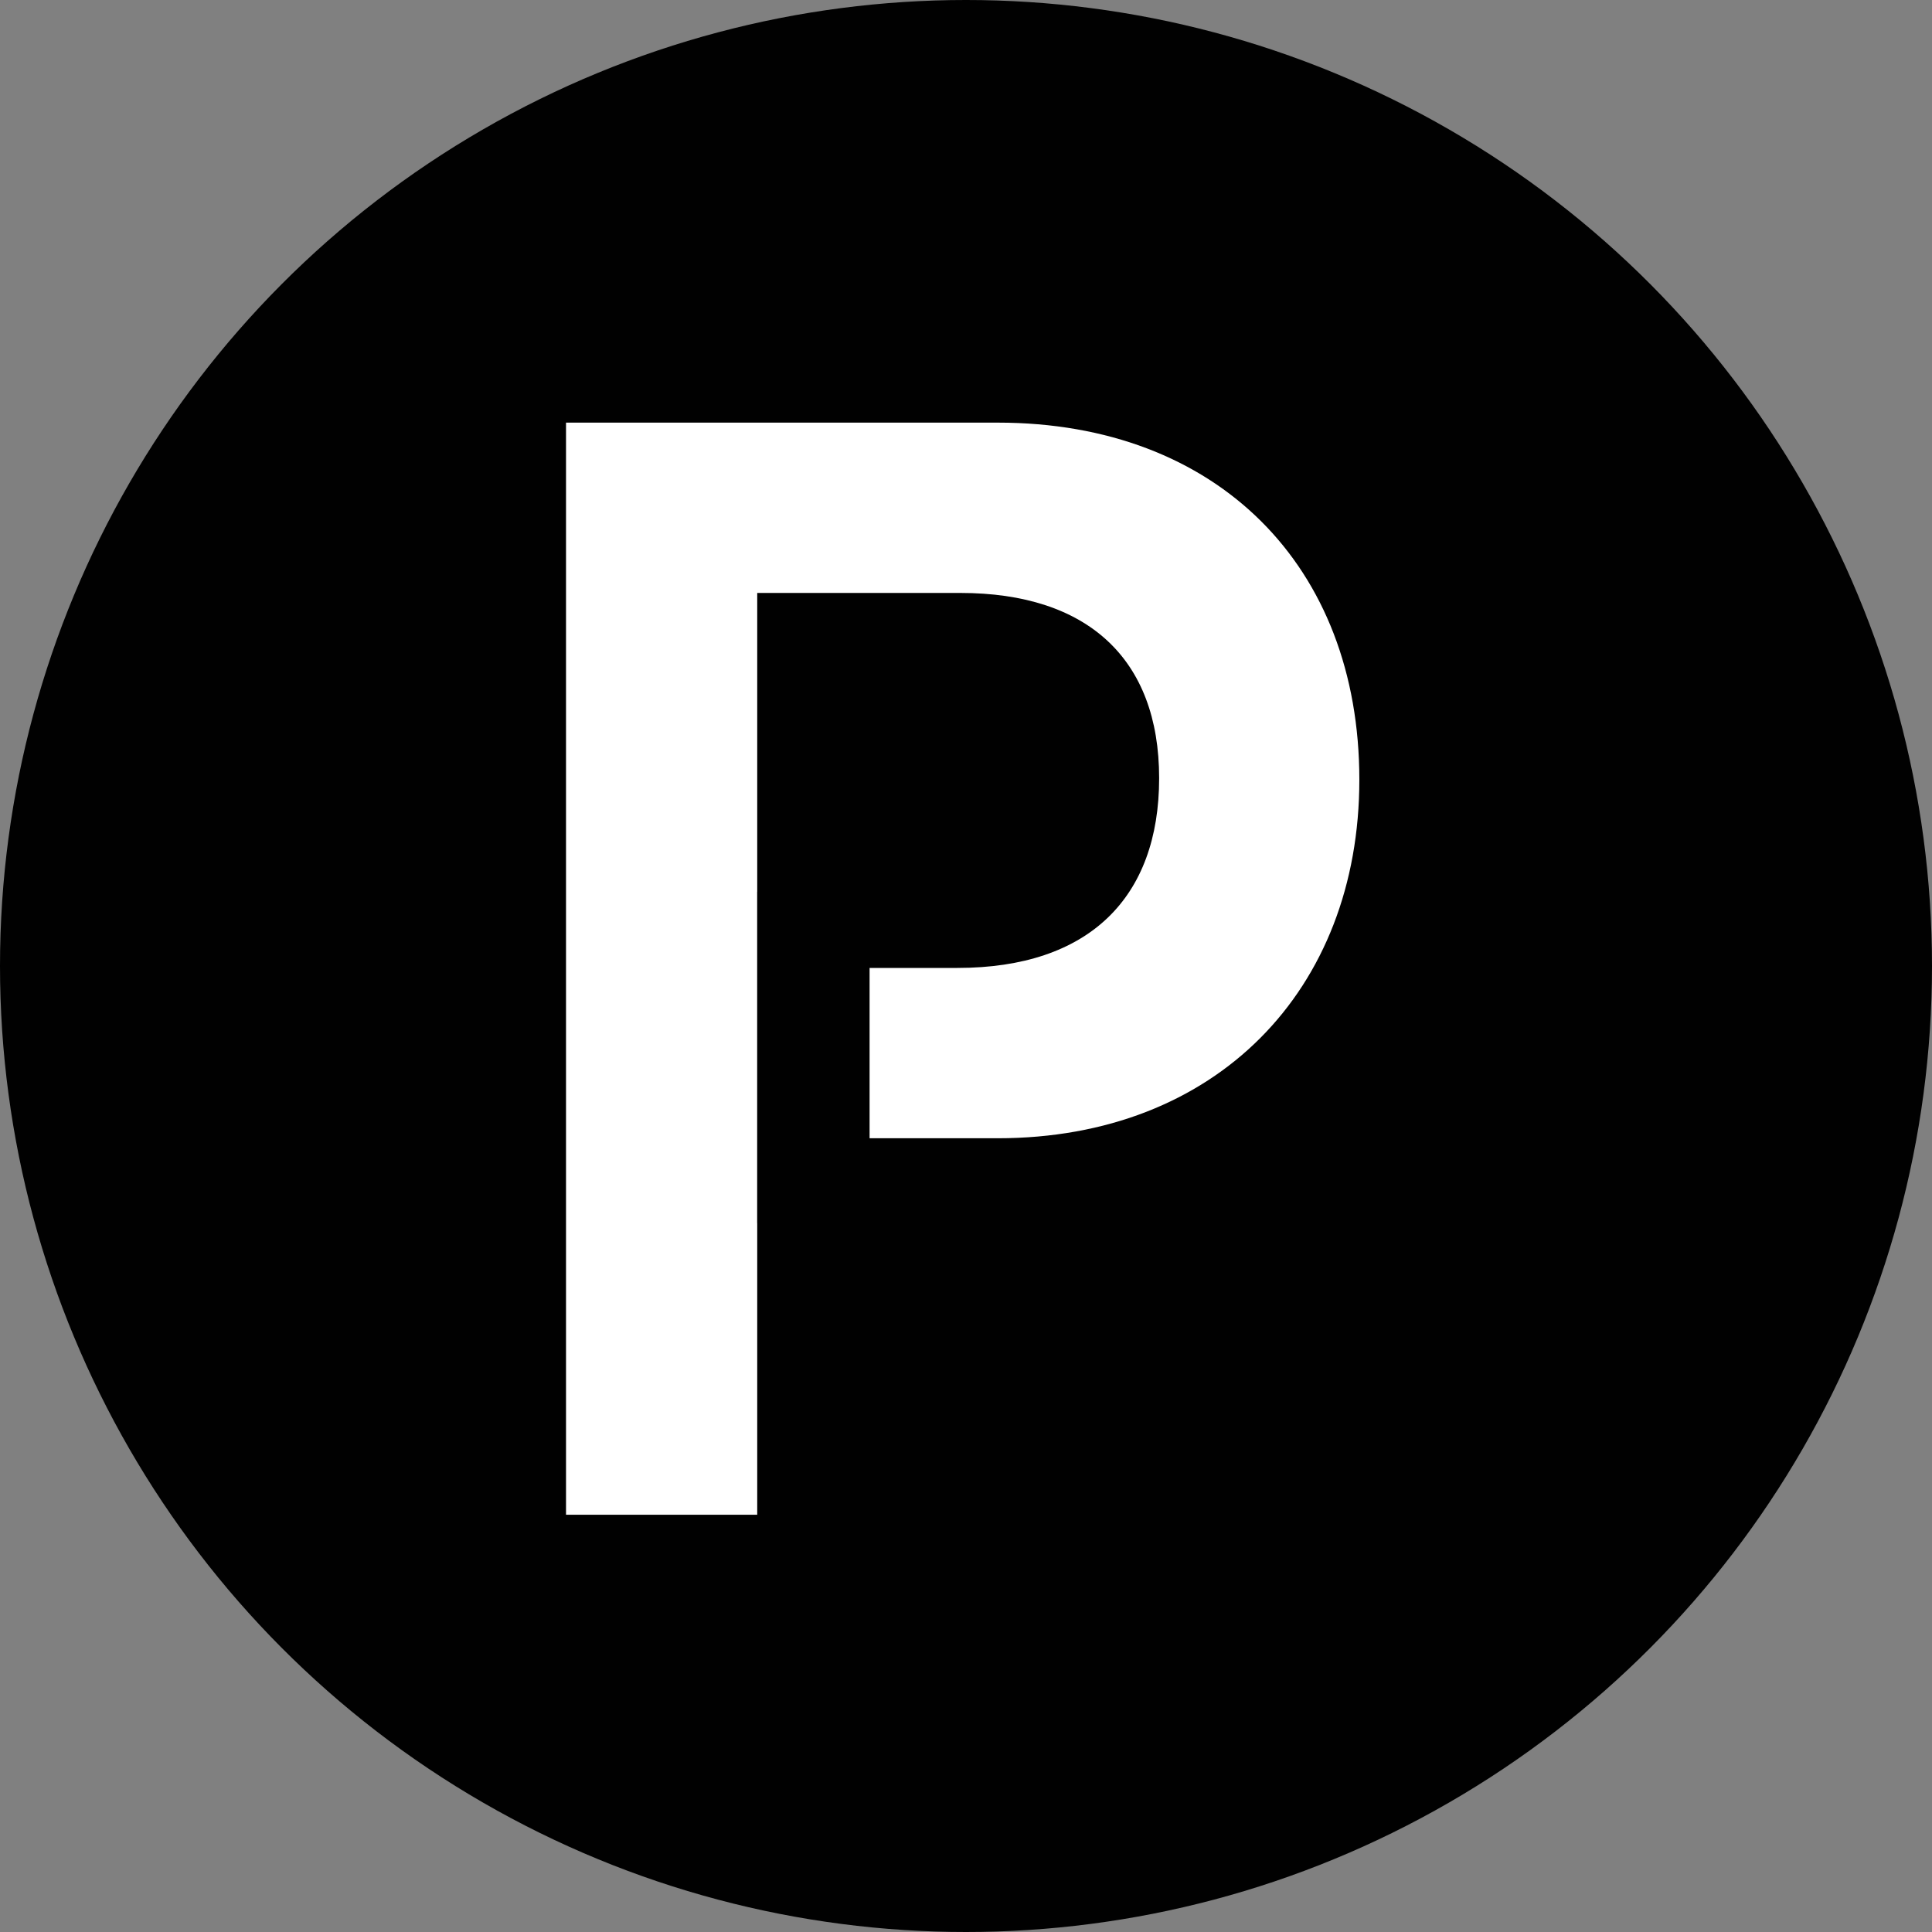
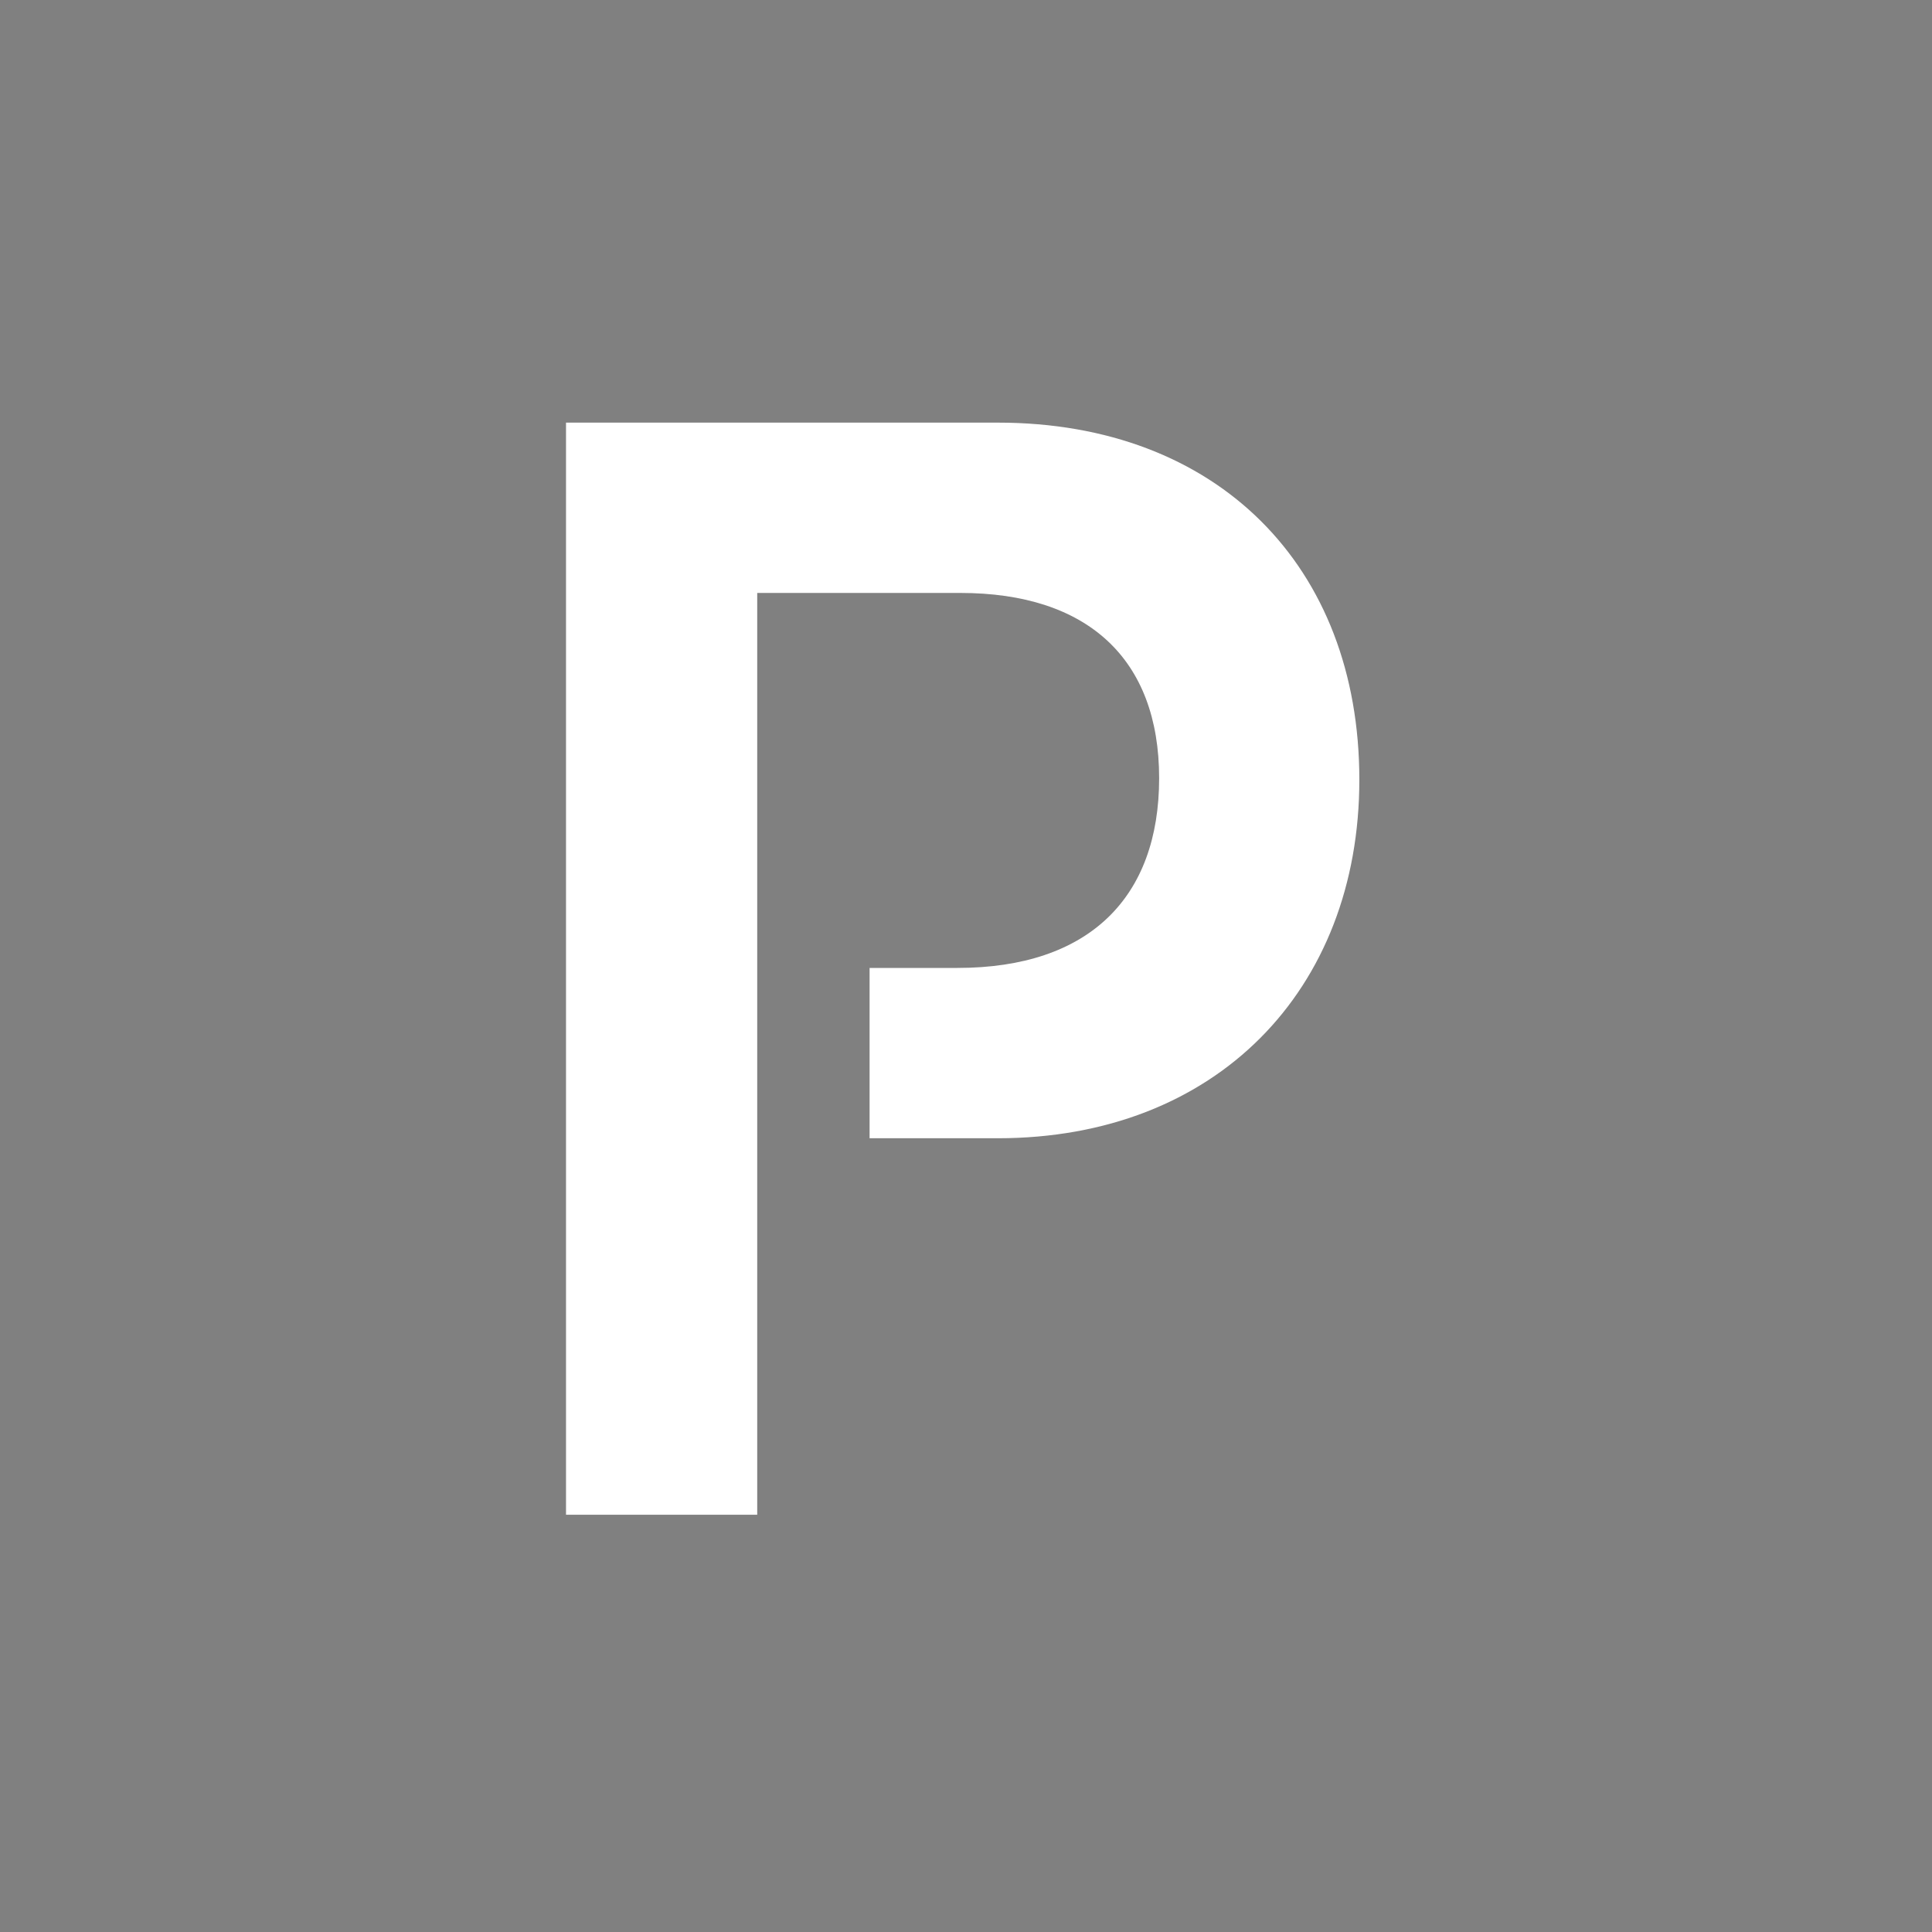
<svg xmlns="http://www.w3.org/2000/svg" width="32" height="32" viewBox="0 0 32 32" fill="none">
  <rect x="0" y="0" width="32" height="32" fill="#808080" stroke="none" />
-   <circle cx="16" cy="16" r="16" fill="#010101" />
-   <path fill-rule="evenodd" clip-rule="evenodd" d="M14.403 18.853H16.526C20.139 18.853 22.515 16.403 22.515 12.914C22.515 9.376 20.164 7 16.526 7H9.375V25.089H12.542V20.257H12.541V14.771H12.542V9.821H15.908C18.011 9.821 19.199 10.91 19.199 12.889C19.199 14.869 18.036 16.032 15.858 16.032H14.403V18.853Z" fill="white" />
+   <path fill-rule="evenodd" clip-rule="evenodd" d="M14.403 18.853H16.526C20.139 18.853 22.515 16.403 22.515 12.914C22.515 9.376 20.164 7 16.526 7H9.375V25.089H12.542V20.257V14.771H12.542V9.821H15.908C18.011 9.821 19.199 10.91 19.199 12.889C19.199 14.869 18.036 16.032 15.858 16.032H14.403V18.853Z" fill="white" />
</svg>